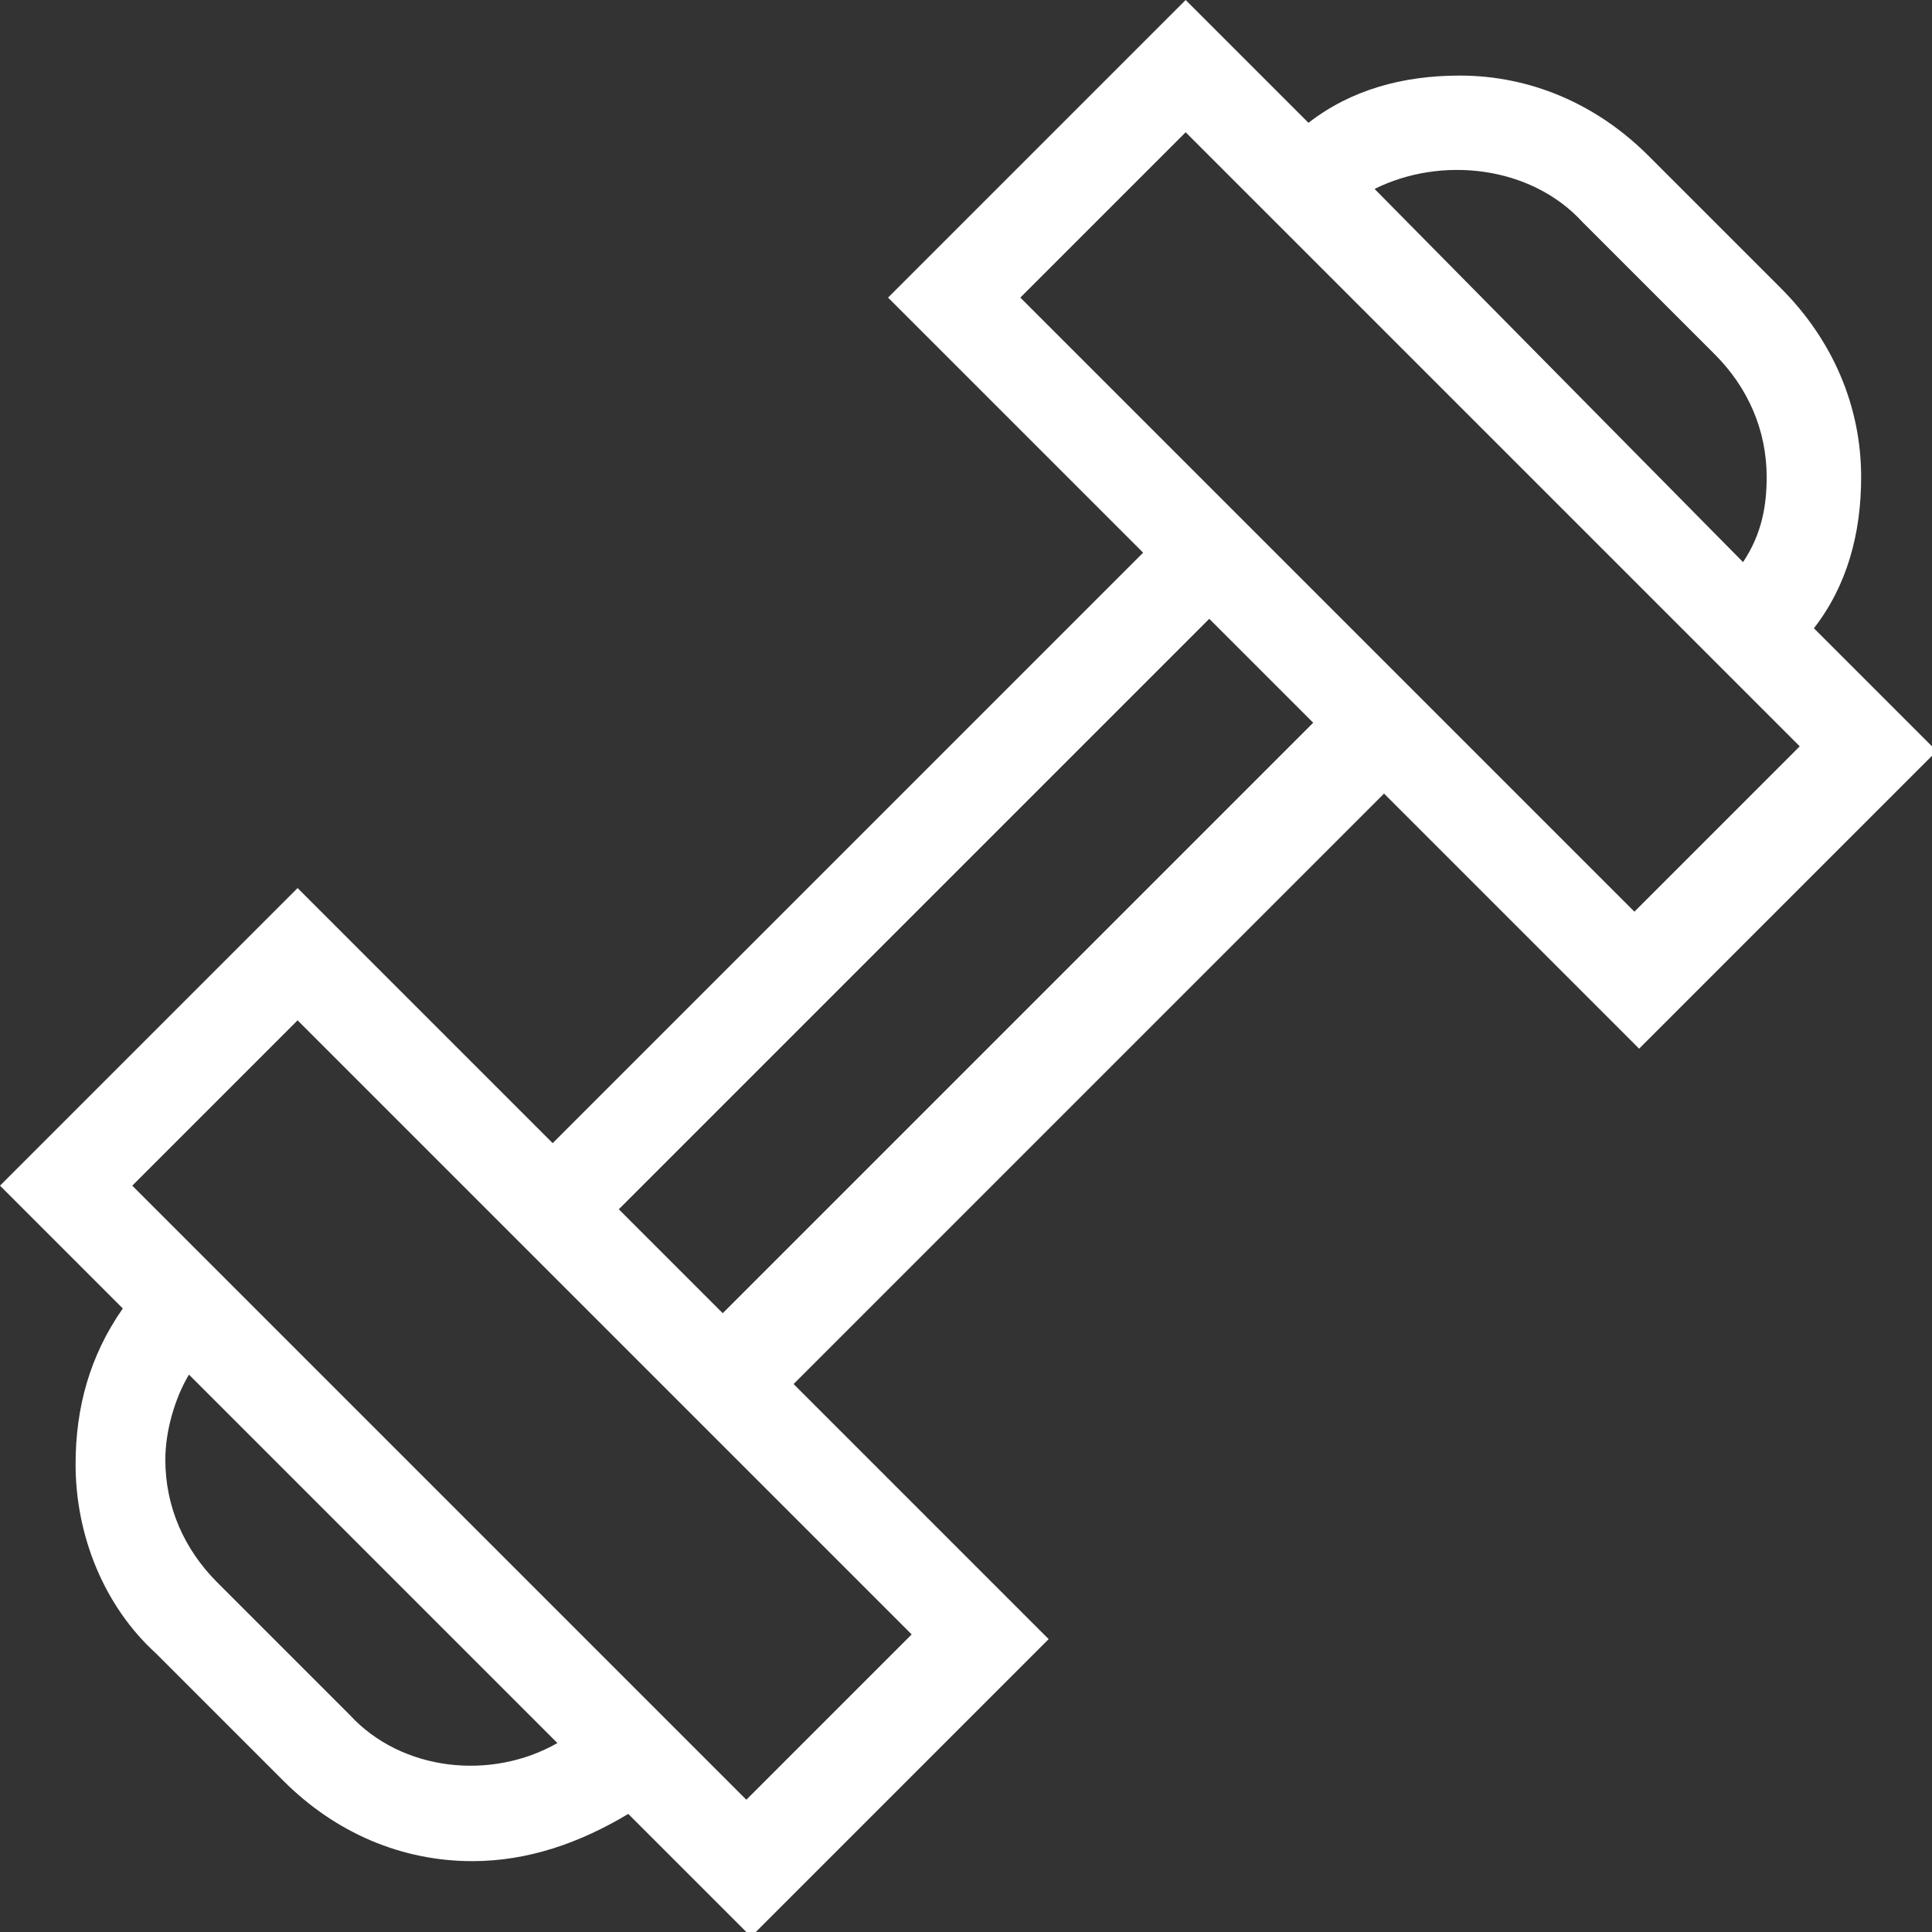
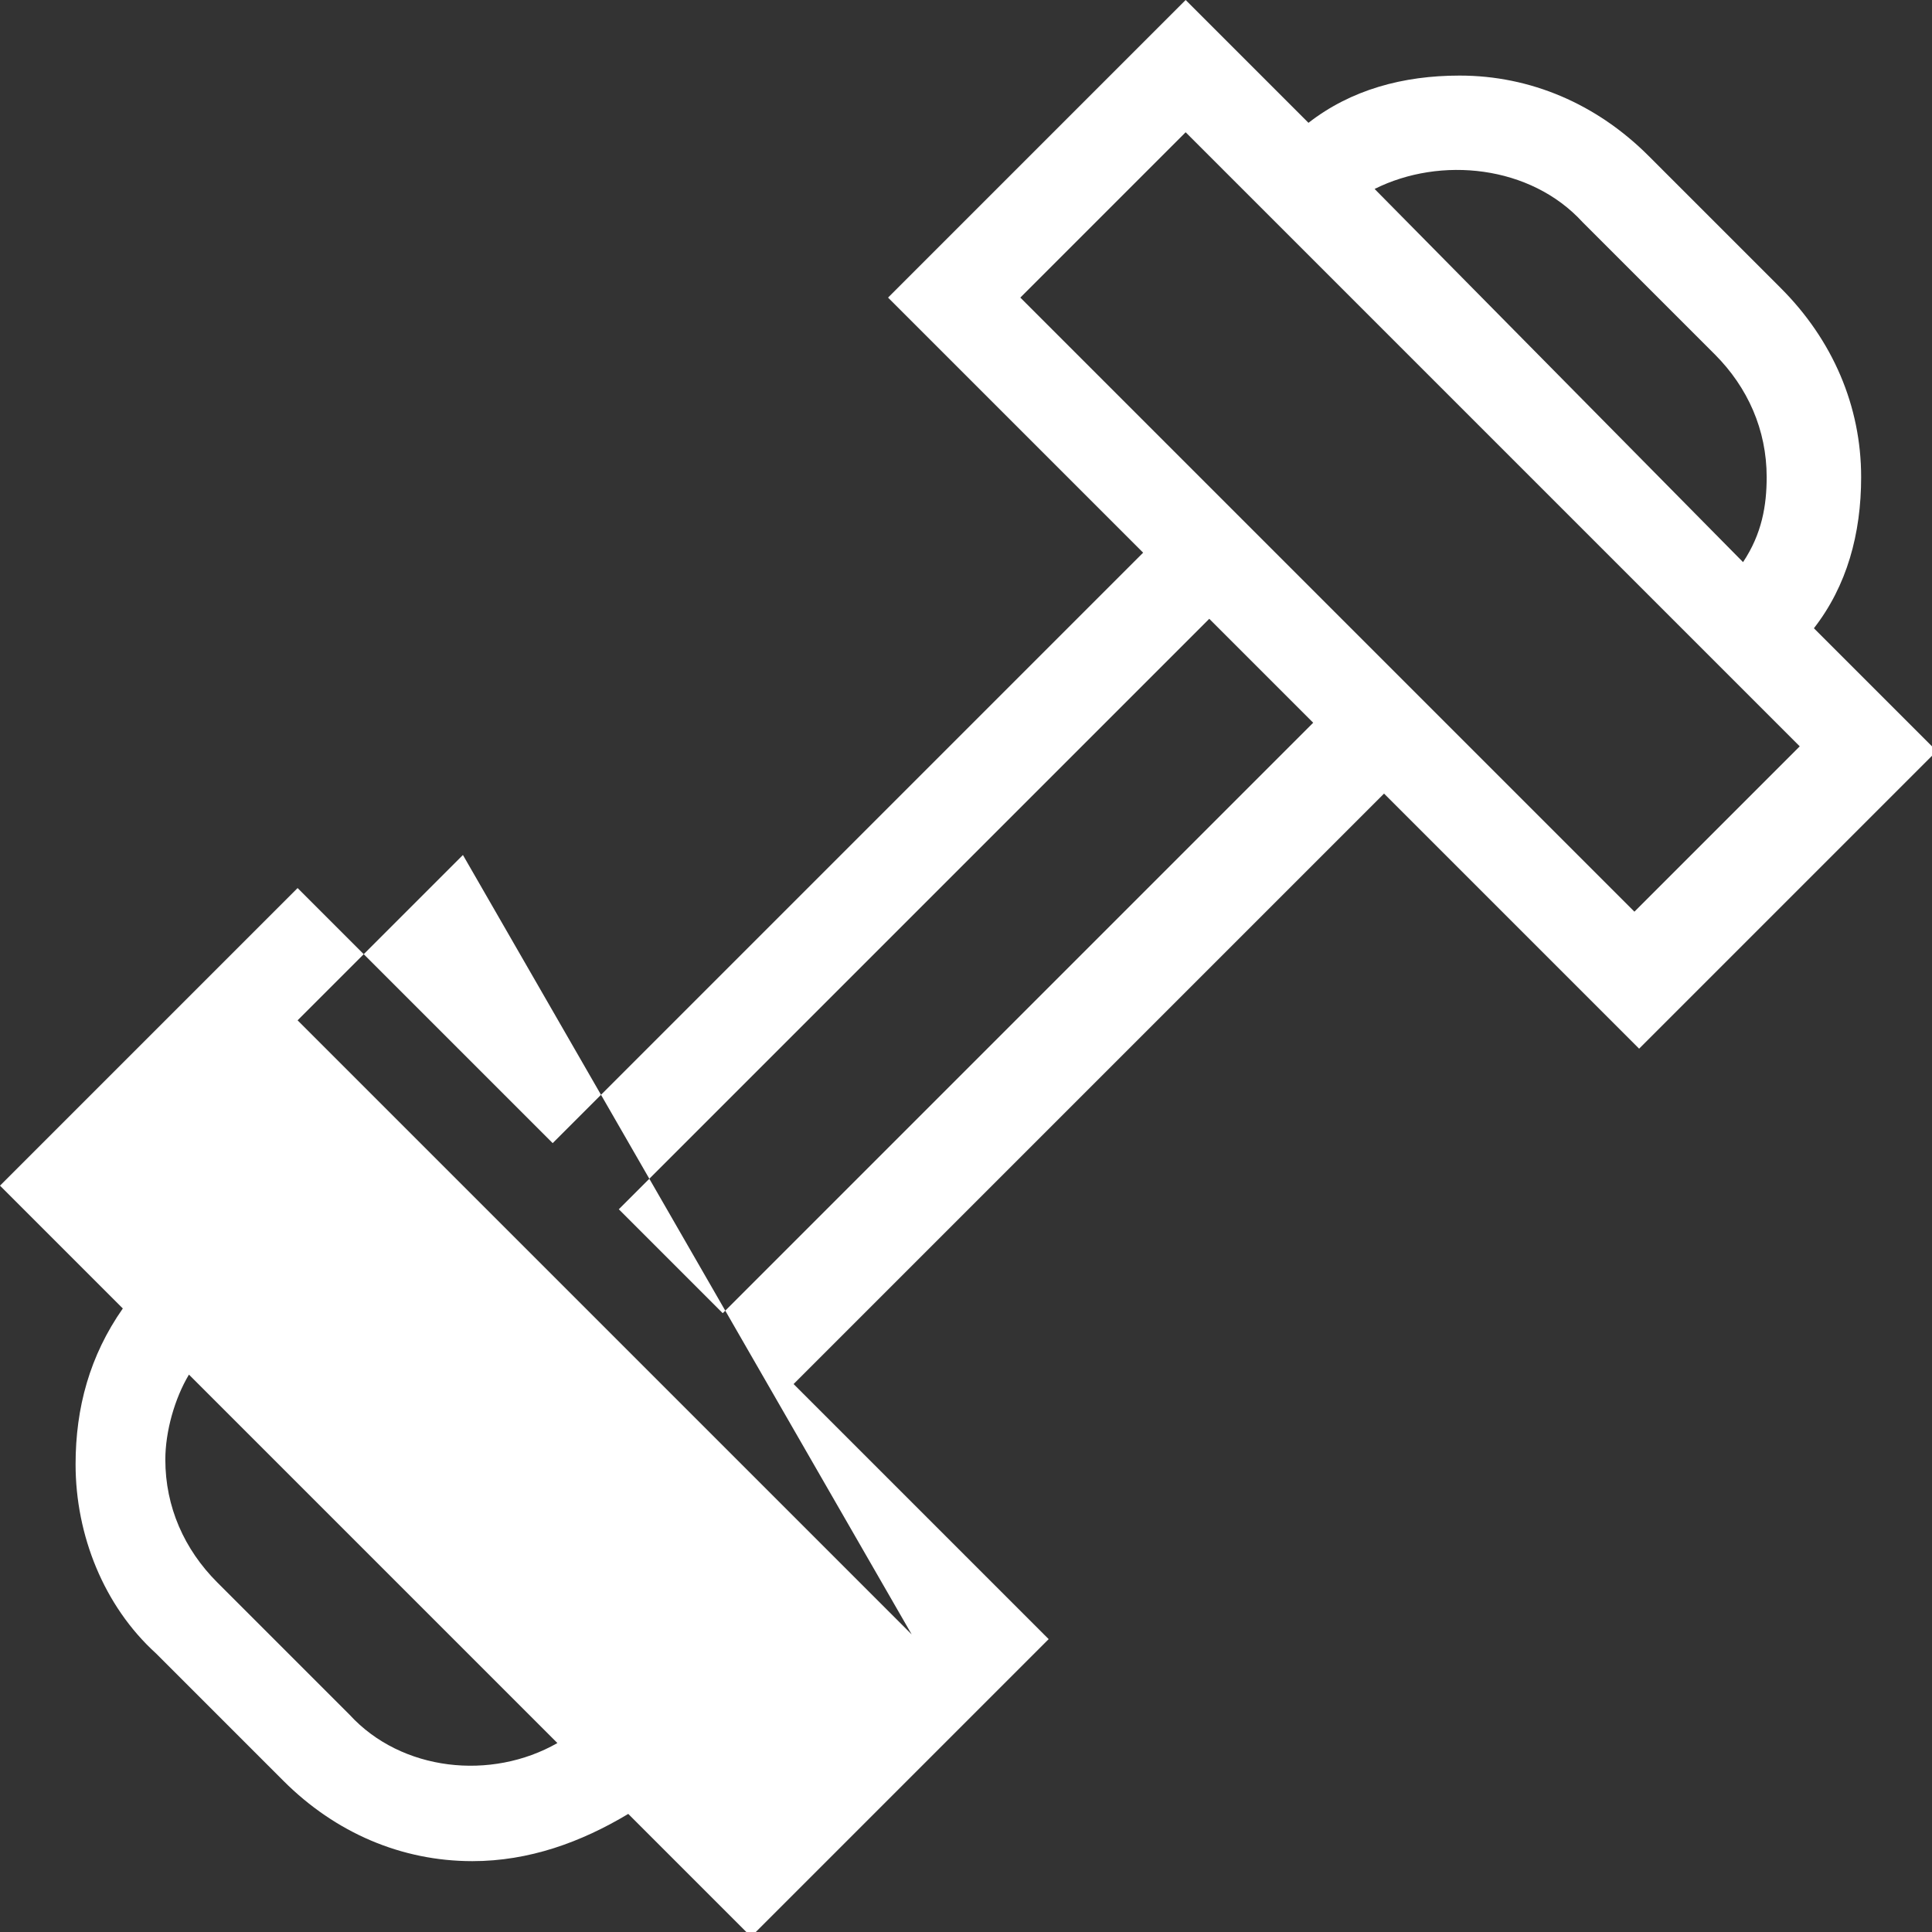
<svg xmlns="http://www.w3.org/2000/svg" version="1.1" id="Layer_1" x="0px" y="0px" width="40.9px" height="40.9px" viewBox="0 0 40.9 40.9" style="enable-background:new 0 0 40.9 40.9;" xml:space="preserve">
  <rect x="0" y="0" width="40.9" height="40.9" fill="#333333" stroke="none" />
  <style type="text/css">
	.st0{fill:#FFFFFF;}
</style>
  <g>
-     <path class="st0" d="M38.4,13.3c0.7-0.9,1-2,1-3.2c0-1.5-0.6-2.9-1.7-4l-2.8-2.8c-1.1-1.1-2.5-1.7-4-1.7c-1.2,0-2.3,0.3-3.2,1   L25.1,0l-6.3,6.3l5.4,5.4L11.7,24.2l-5.4-5.4L0,25.1l2.6,2.6c-0.7,1-1,2.1-1,3.3c0,1.5,0.6,3,1.7,4L6,37.7c1.1,1.1,2.5,1.7,4,1.7   c1.2,0,2.3-0.4,3.3-1l2.6,2.6l6.3-6.3l-5.4-5.4l12.5-12.5l5.4,5.4l6.3-6.3L38.4,13.3z M33.5,4.7l2.8,2.8c0.7,0.7,1.1,1.6,1.1,2.6   c0,0.6-0.1,1.2-0.5,1.8L29.1,4C30.5,3.3,32.4,3.5,33.5,4.7z M7.4,36.3l-2.8-2.8c-0.7-0.7-1.1-1.6-1.1-2.6c0-0.6,0.2-1.3,0.5-1.8   l7.8,7.8C10.4,37.7,8.5,37.5,7.4,36.3z M19.3,34.6l-3.5,3.5l-13-13l3.5-3.5L19.3,34.6z M27.8,15.3L15.3,27.8h0l-2.2-2.2l12.5-12.5   L27.8,15.3L27.8,15.3z M34.6,19.3l-4-4l-5-5l-4-4l3.5-3.5l13,13L34.6,19.3z" />
+     <path class="st0" d="M38.4,13.3c0.7-0.9,1-2,1-3.2c0-1.5-0.6-2.9-1.7-4l-2.8-2.8c-1.1-1.1-2.5-1.7-4-1.7c-1.2,0-2.3,0.3-3.2,1   L25.1,0l-6.3,6.3l5.4,5.4L11.7,24.2l-5.4-5.4L0,25.1l2.6,2.6c-0.7,1-1,2.1-1,3.3c0,1.5,0.6,3,1.7,4L6,37.7c1.1,1.1,2.5,1.7,4,1.7   c1.2,0,2.3-0.4,3.3-1l2.6,2.6l6.3-6.3l-5.4-5.4l12.5-12.5l5.4,5.4l6.3-6.3L38.4,13.3z M33.5,4.7l2.8,2.8c0.7,0.7,1.1,1.6,1.1,2.6   c0,0.6-0.1,1.2-0.5,1.8L29.1,4C30.5,3.3,32.4,3.5,33.5,4.7z M7.4,36.3l-2.8-2.8c-0.7-0.7-1.1-1.6-1.1-2.6c0-0.6,0.2-1.3,0.5-1.8   l7.8,7.8C10.4,37.7,8.5,37.5,7.4,36.3z M19.3,34.6l-13-13l3.5-3.5L19.3,34.6z M27.8,15.3L15.3,27.8h0l-2.2-2.2l12.5-12.5   L27.8,15.3L27.8,15.3z M34.6,19.3l-4-4l-5-5l-4-4l3.5-3.5l13,13L34.6,19.3z" />
  </g>
  <g>
-     <path class="st0" d="M25.6,13.1l2.2,2.2v0L25.6,13.1z" />
-   </g>
+     </g>
</svg>